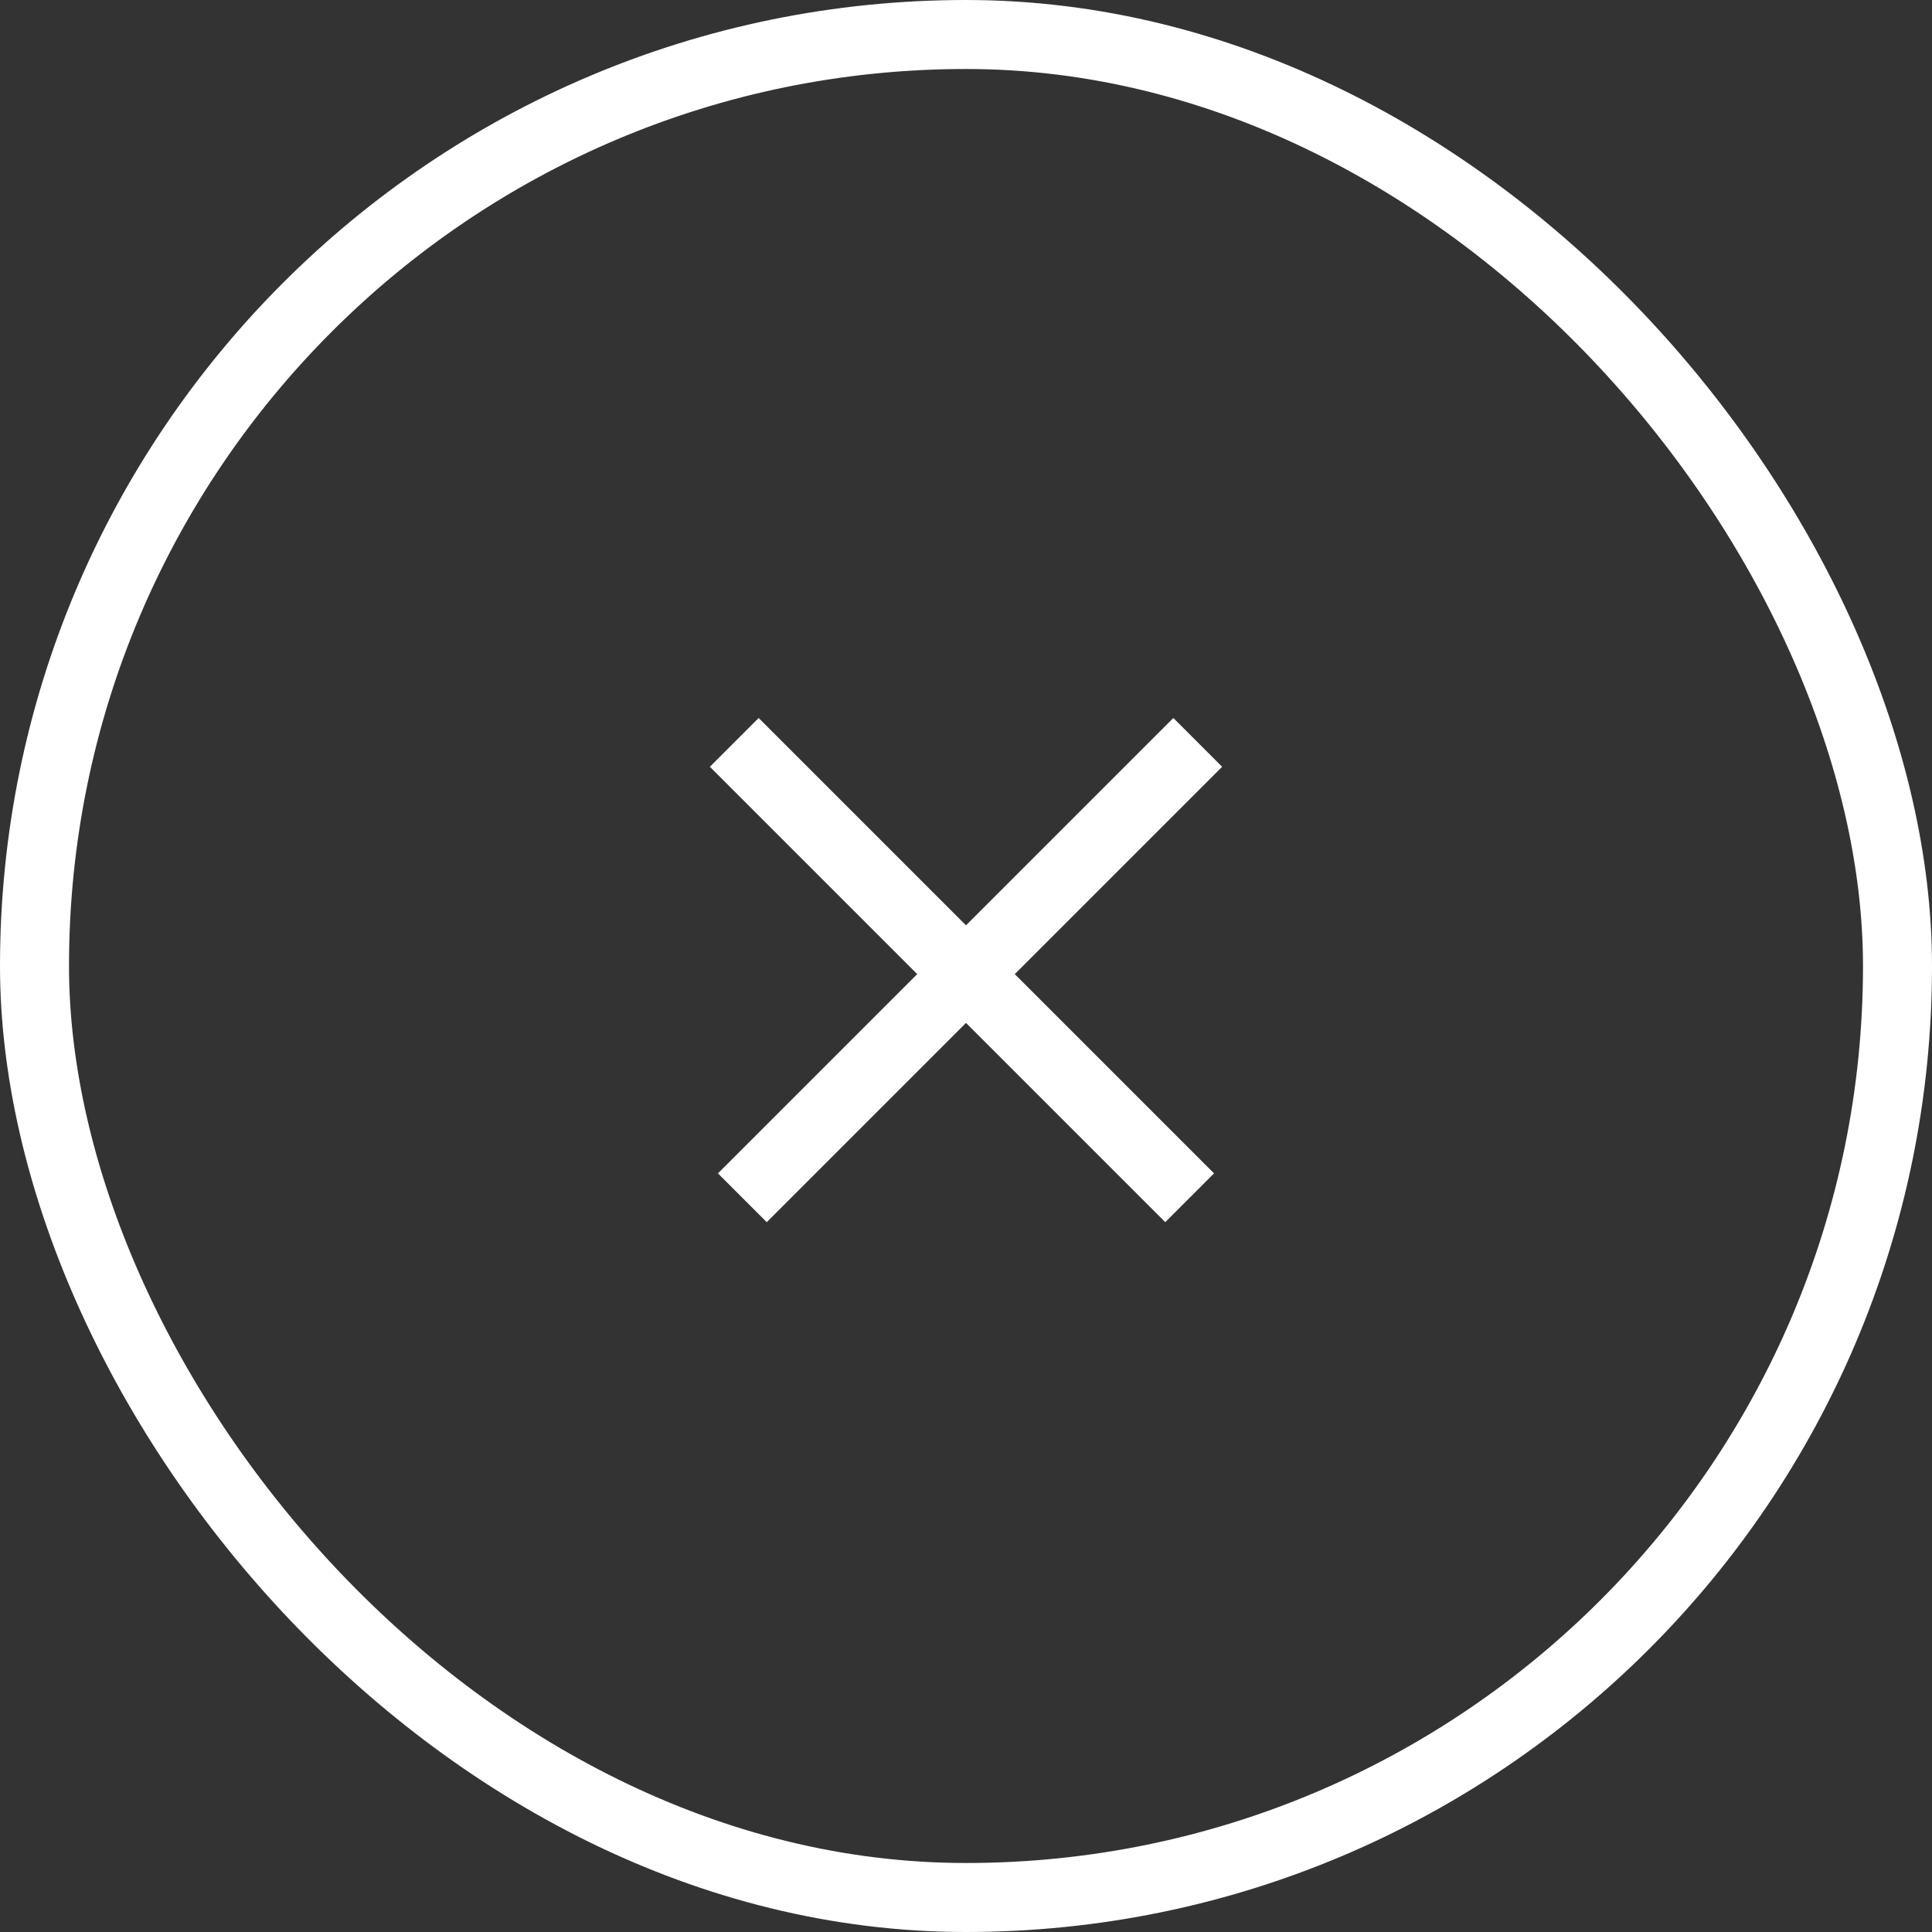
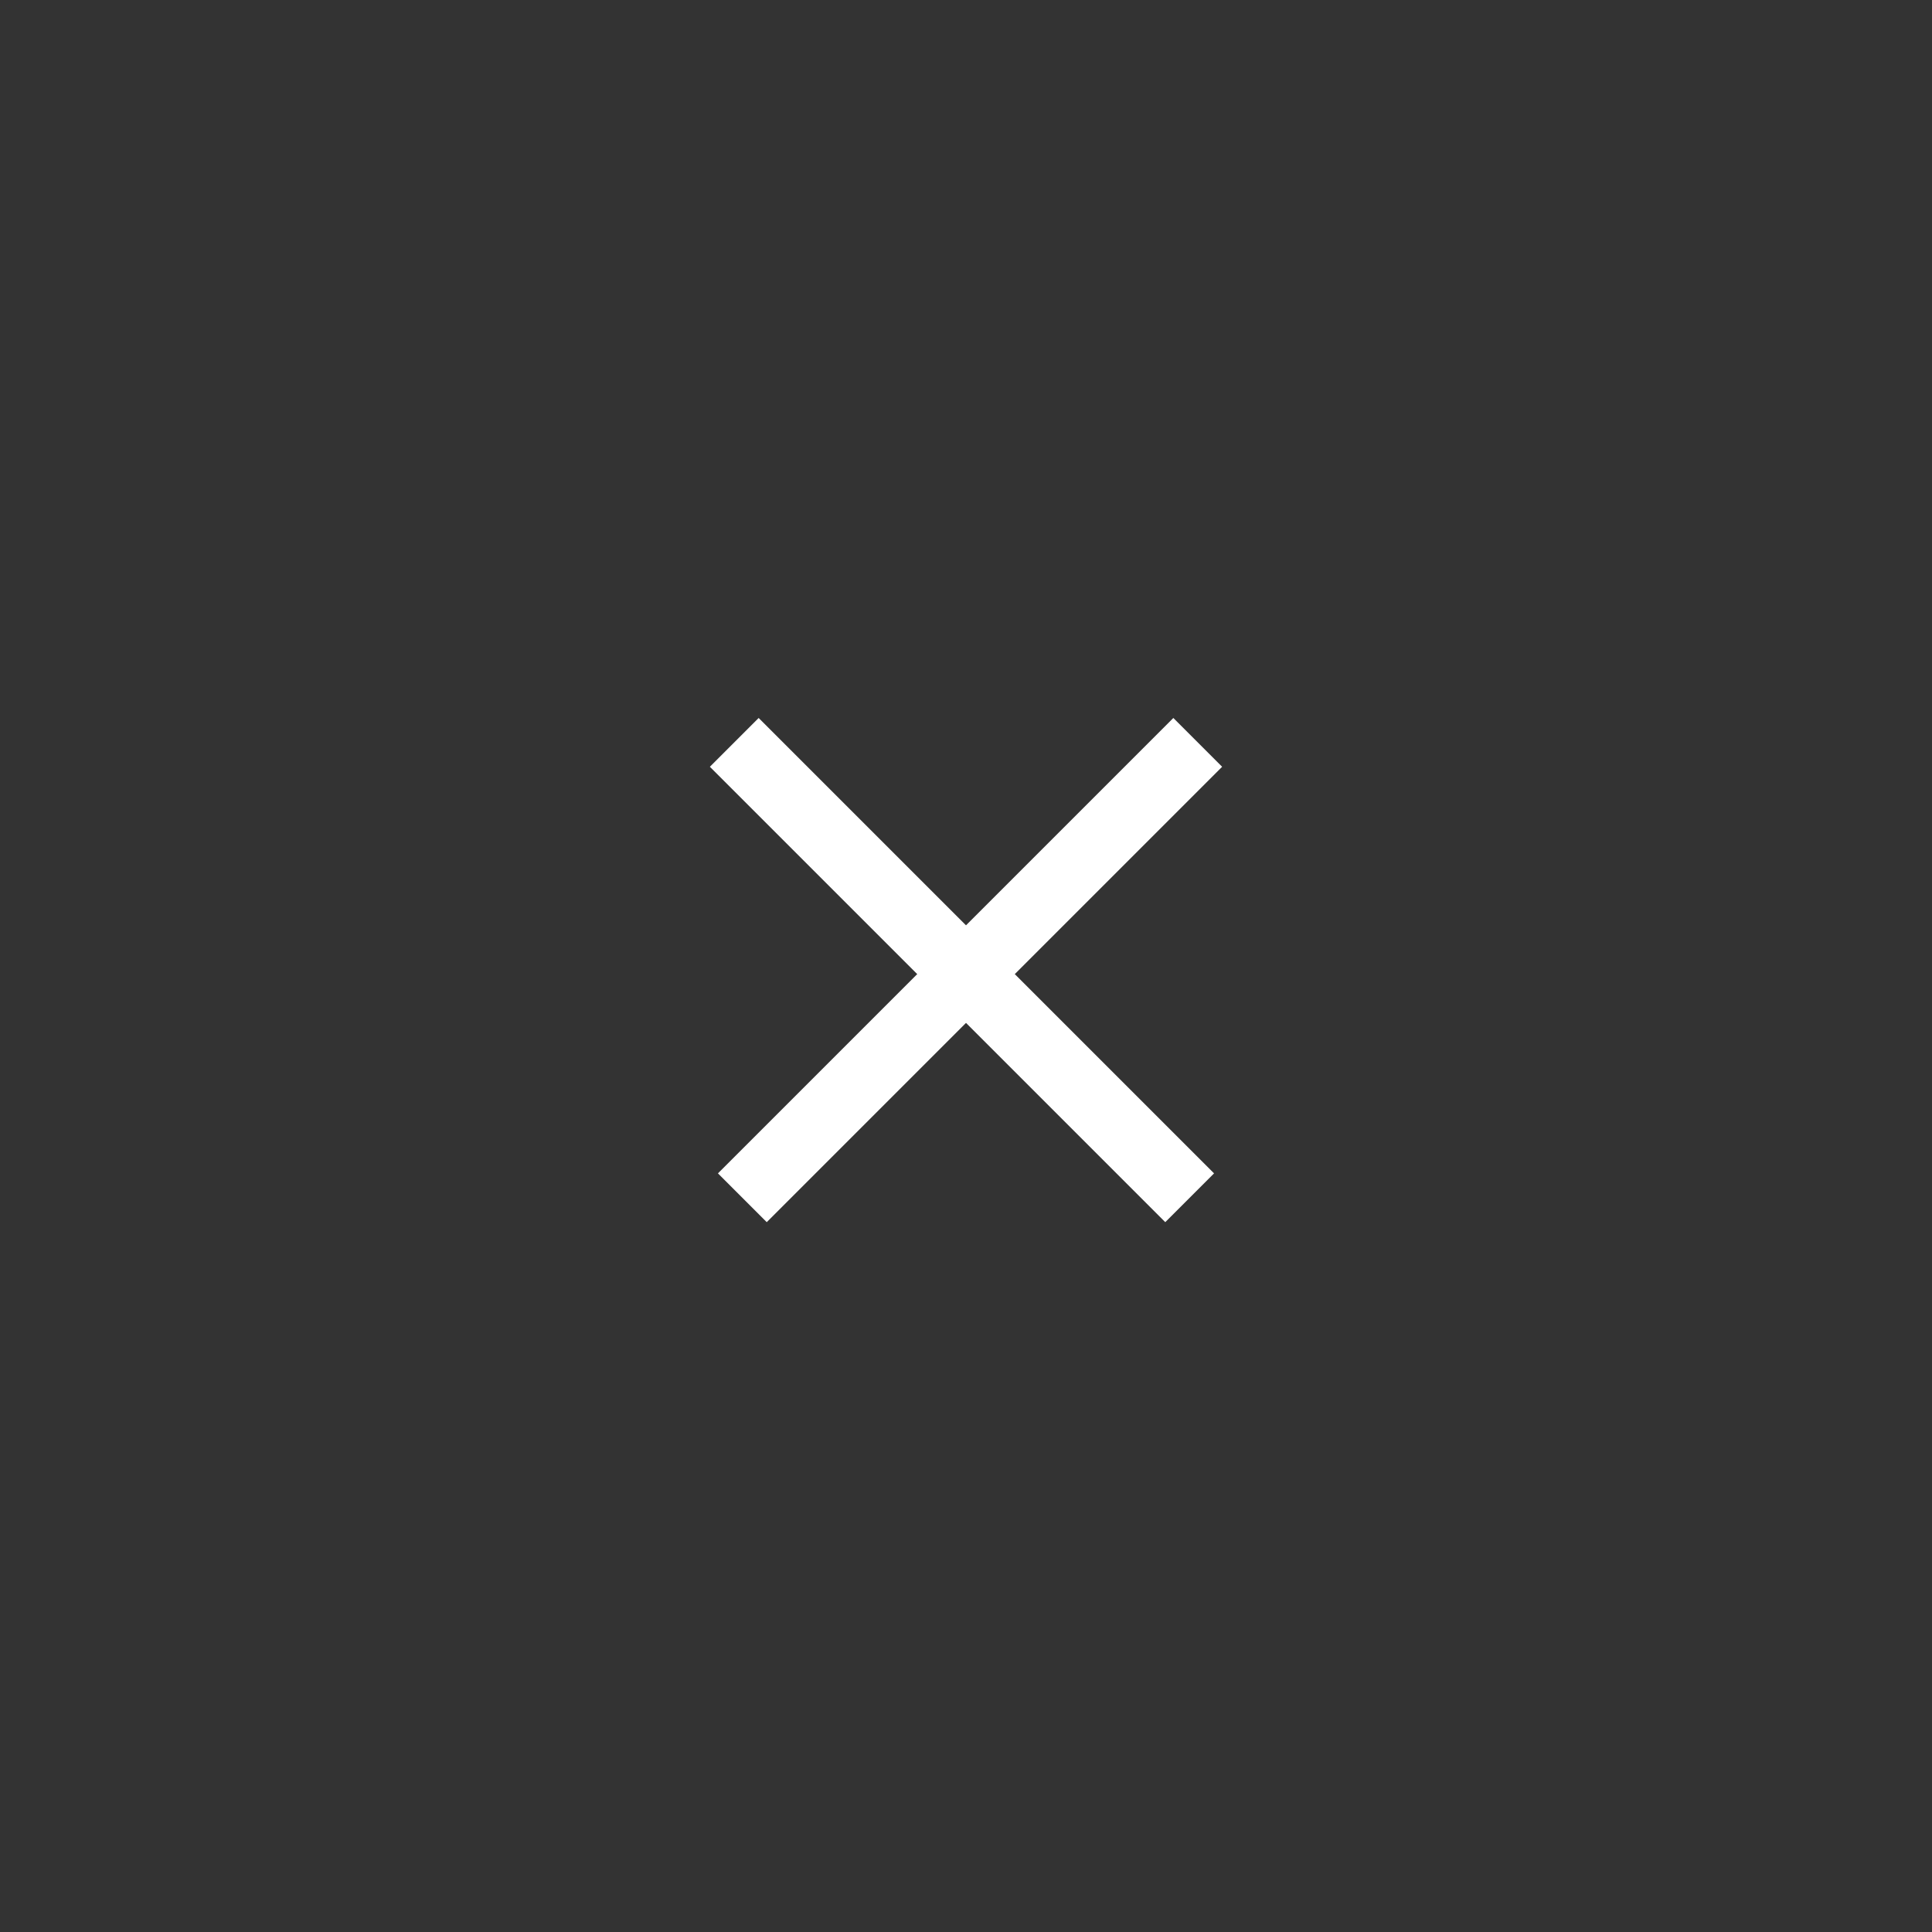
<svg xmlns="http://www.w3.org/2000/svg" width="56" height="56" viewBox="0 0 56 56" fill="none">
  <rect x="0" y="0" width="56" height="56" fill="#333333" stroke="none" />
-   <rect x="1" y="1" width="54" height="54" rx="27" stroke="url(#paint0_linear_662_52864)" stroke-width="2" />
  <line x1="21.283" y1="21.518" x2="34.483" y2="34.718" stroke="url(#paint1_linear_662_52864)" stroke-width="2" />
  <line x1="21.517" y1="34.718" x2="34.717" y2="21.518" stroke="url(#paint2_linear_662_52864)" stroke-width="2" />
  <defs>
    <linearGradient id="paint0_linear_662_52864" x1="-2.458" y1="4.14239e-07" x2="67.608" y2="12.316" gradientUnits="userSpaceOnUse">
      <stop stop-color="#FFFFFF" />
      <stop offset="1" stop-color="white" />
    </linearGradient>
    <linearGradient id="paint1_linear_662_52864" x1="19.997" y1="21.646" x2="16.696" y2="27.841" gradientUnits="userSpaceOnUse">
      <stop stop-color="#FFFFFF" />
      <stop offset="1" stop-color="white" />
    </linearGradient>
    <linearGradient id="paint2_linear_662_52864" x1="21.645" y1="36.004" x2="27.84" y2="39.305" gradientUnits="userSpaceOnUse">
      <stop stop-color="#FFFFFF" />
      <stop offset="1" stop-color="white" />
    </linearGradient>
  </defs>
</svg>